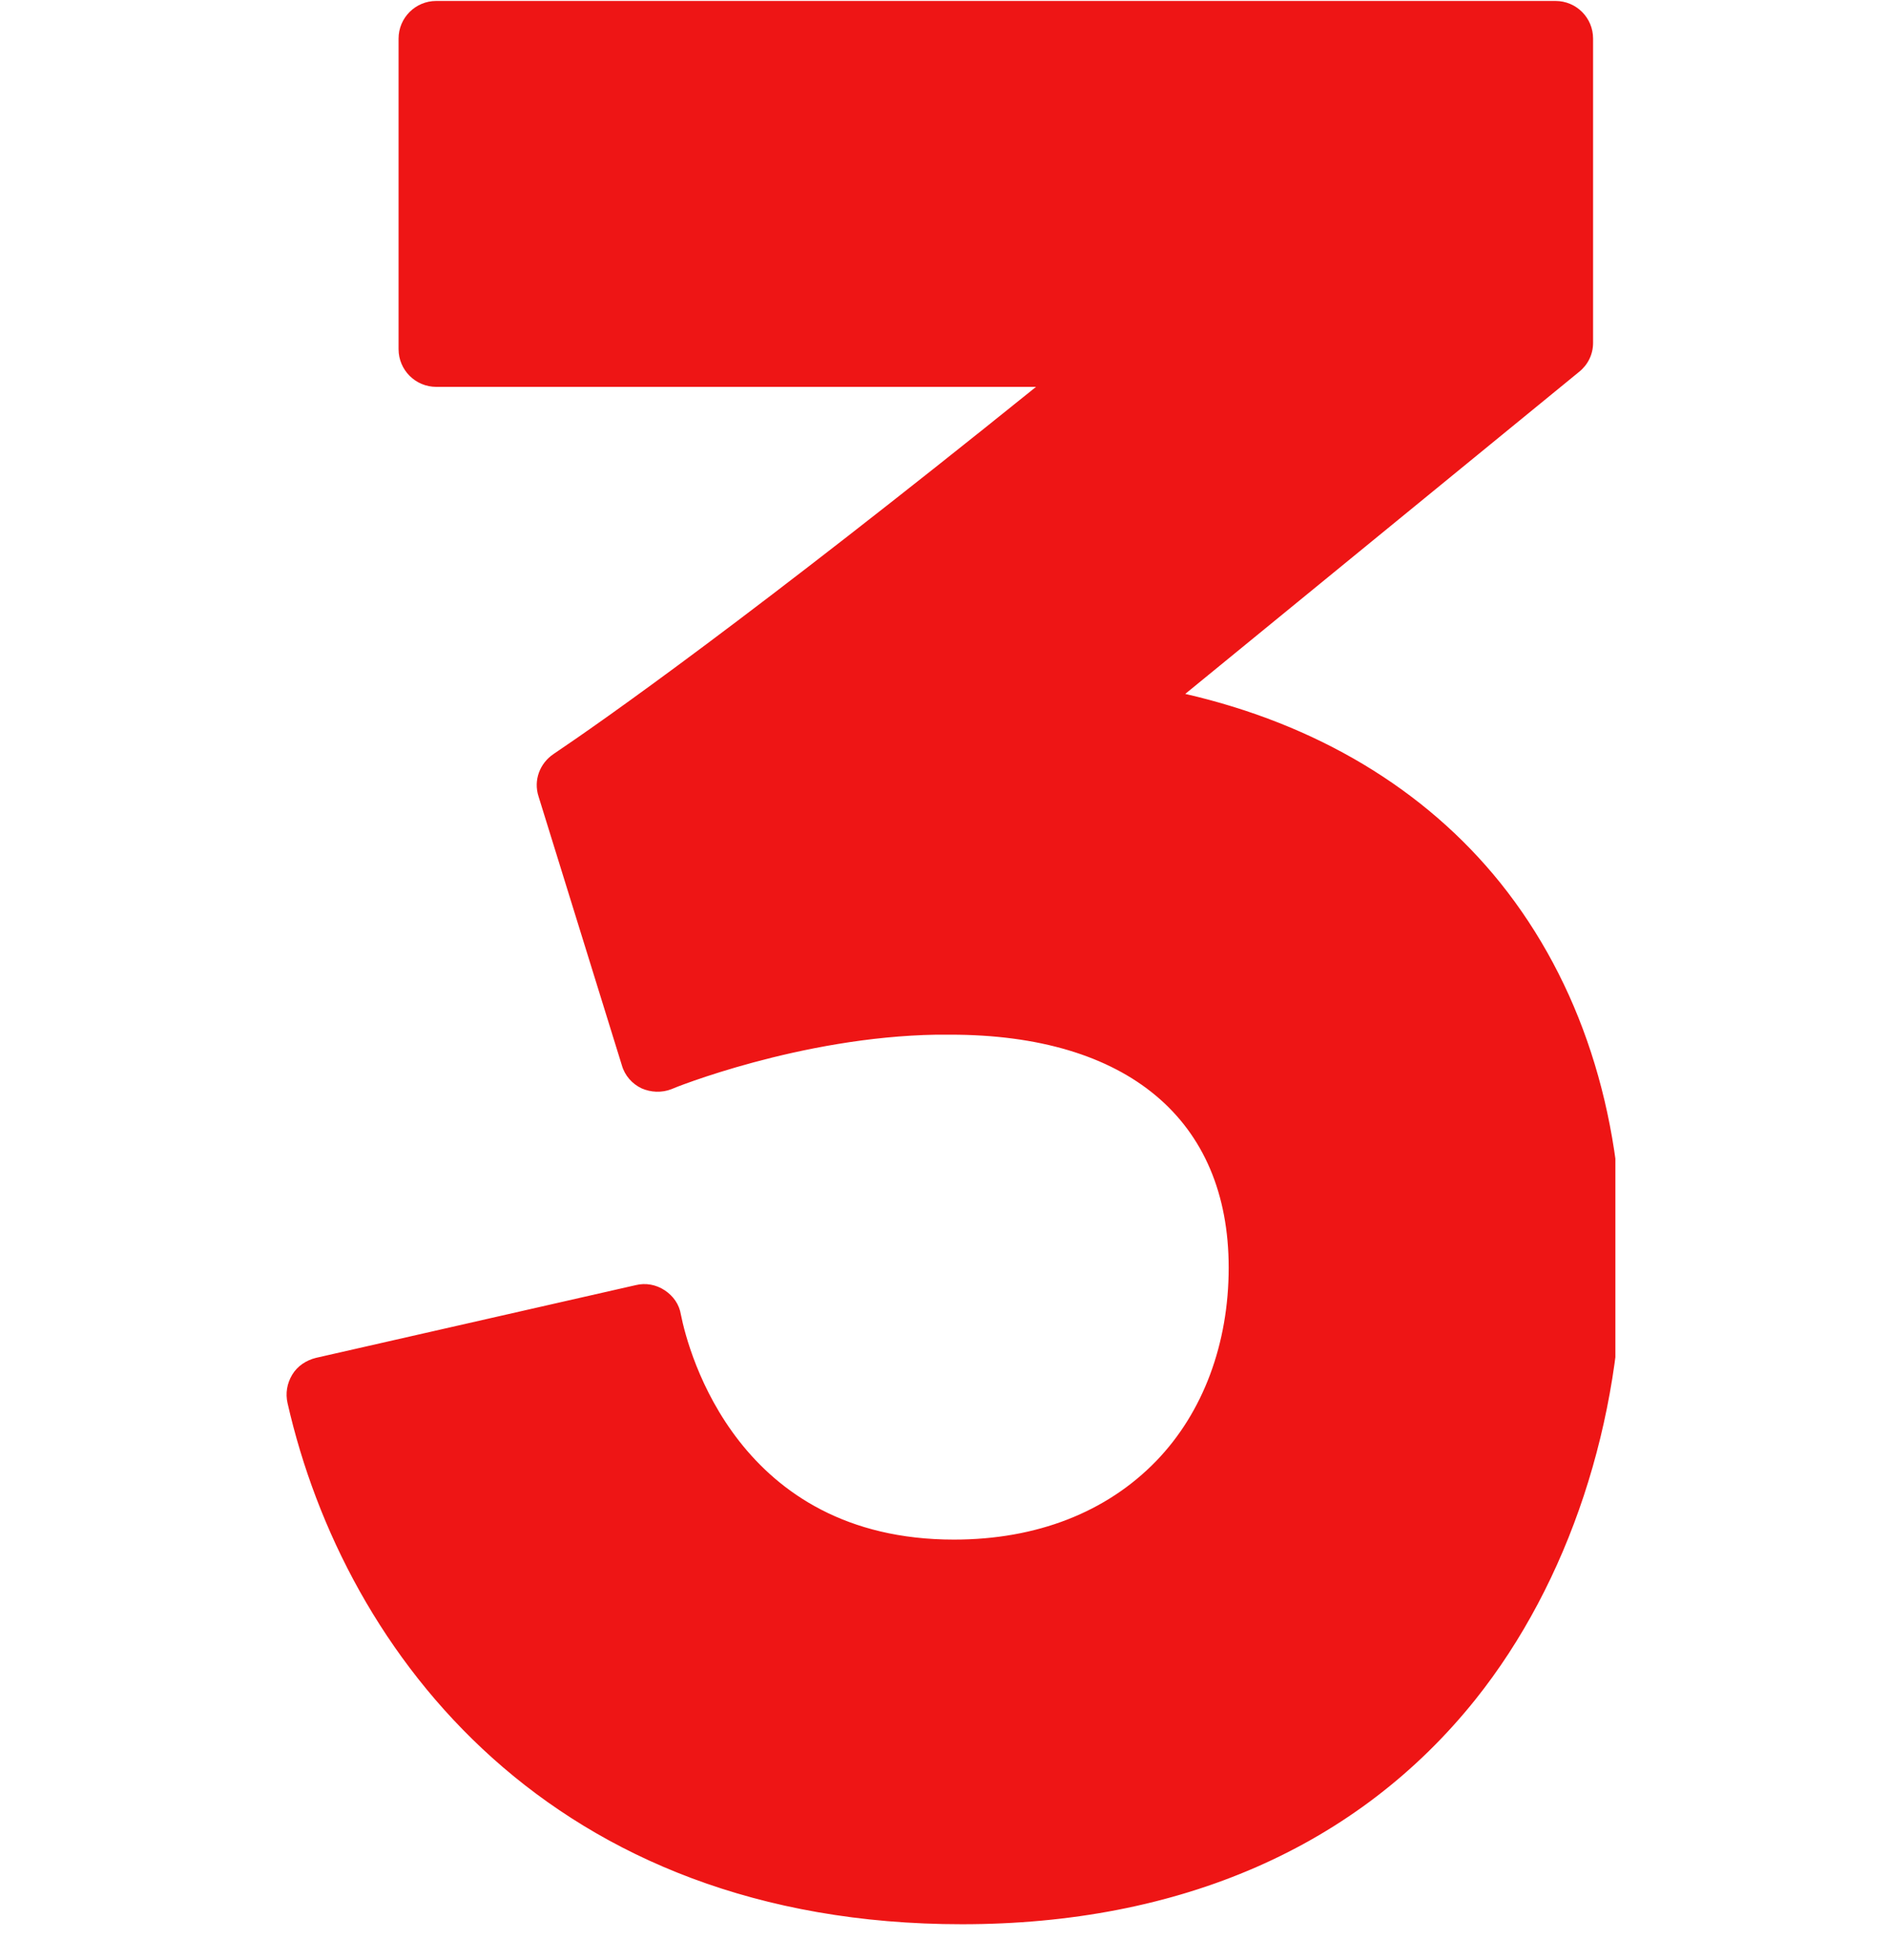
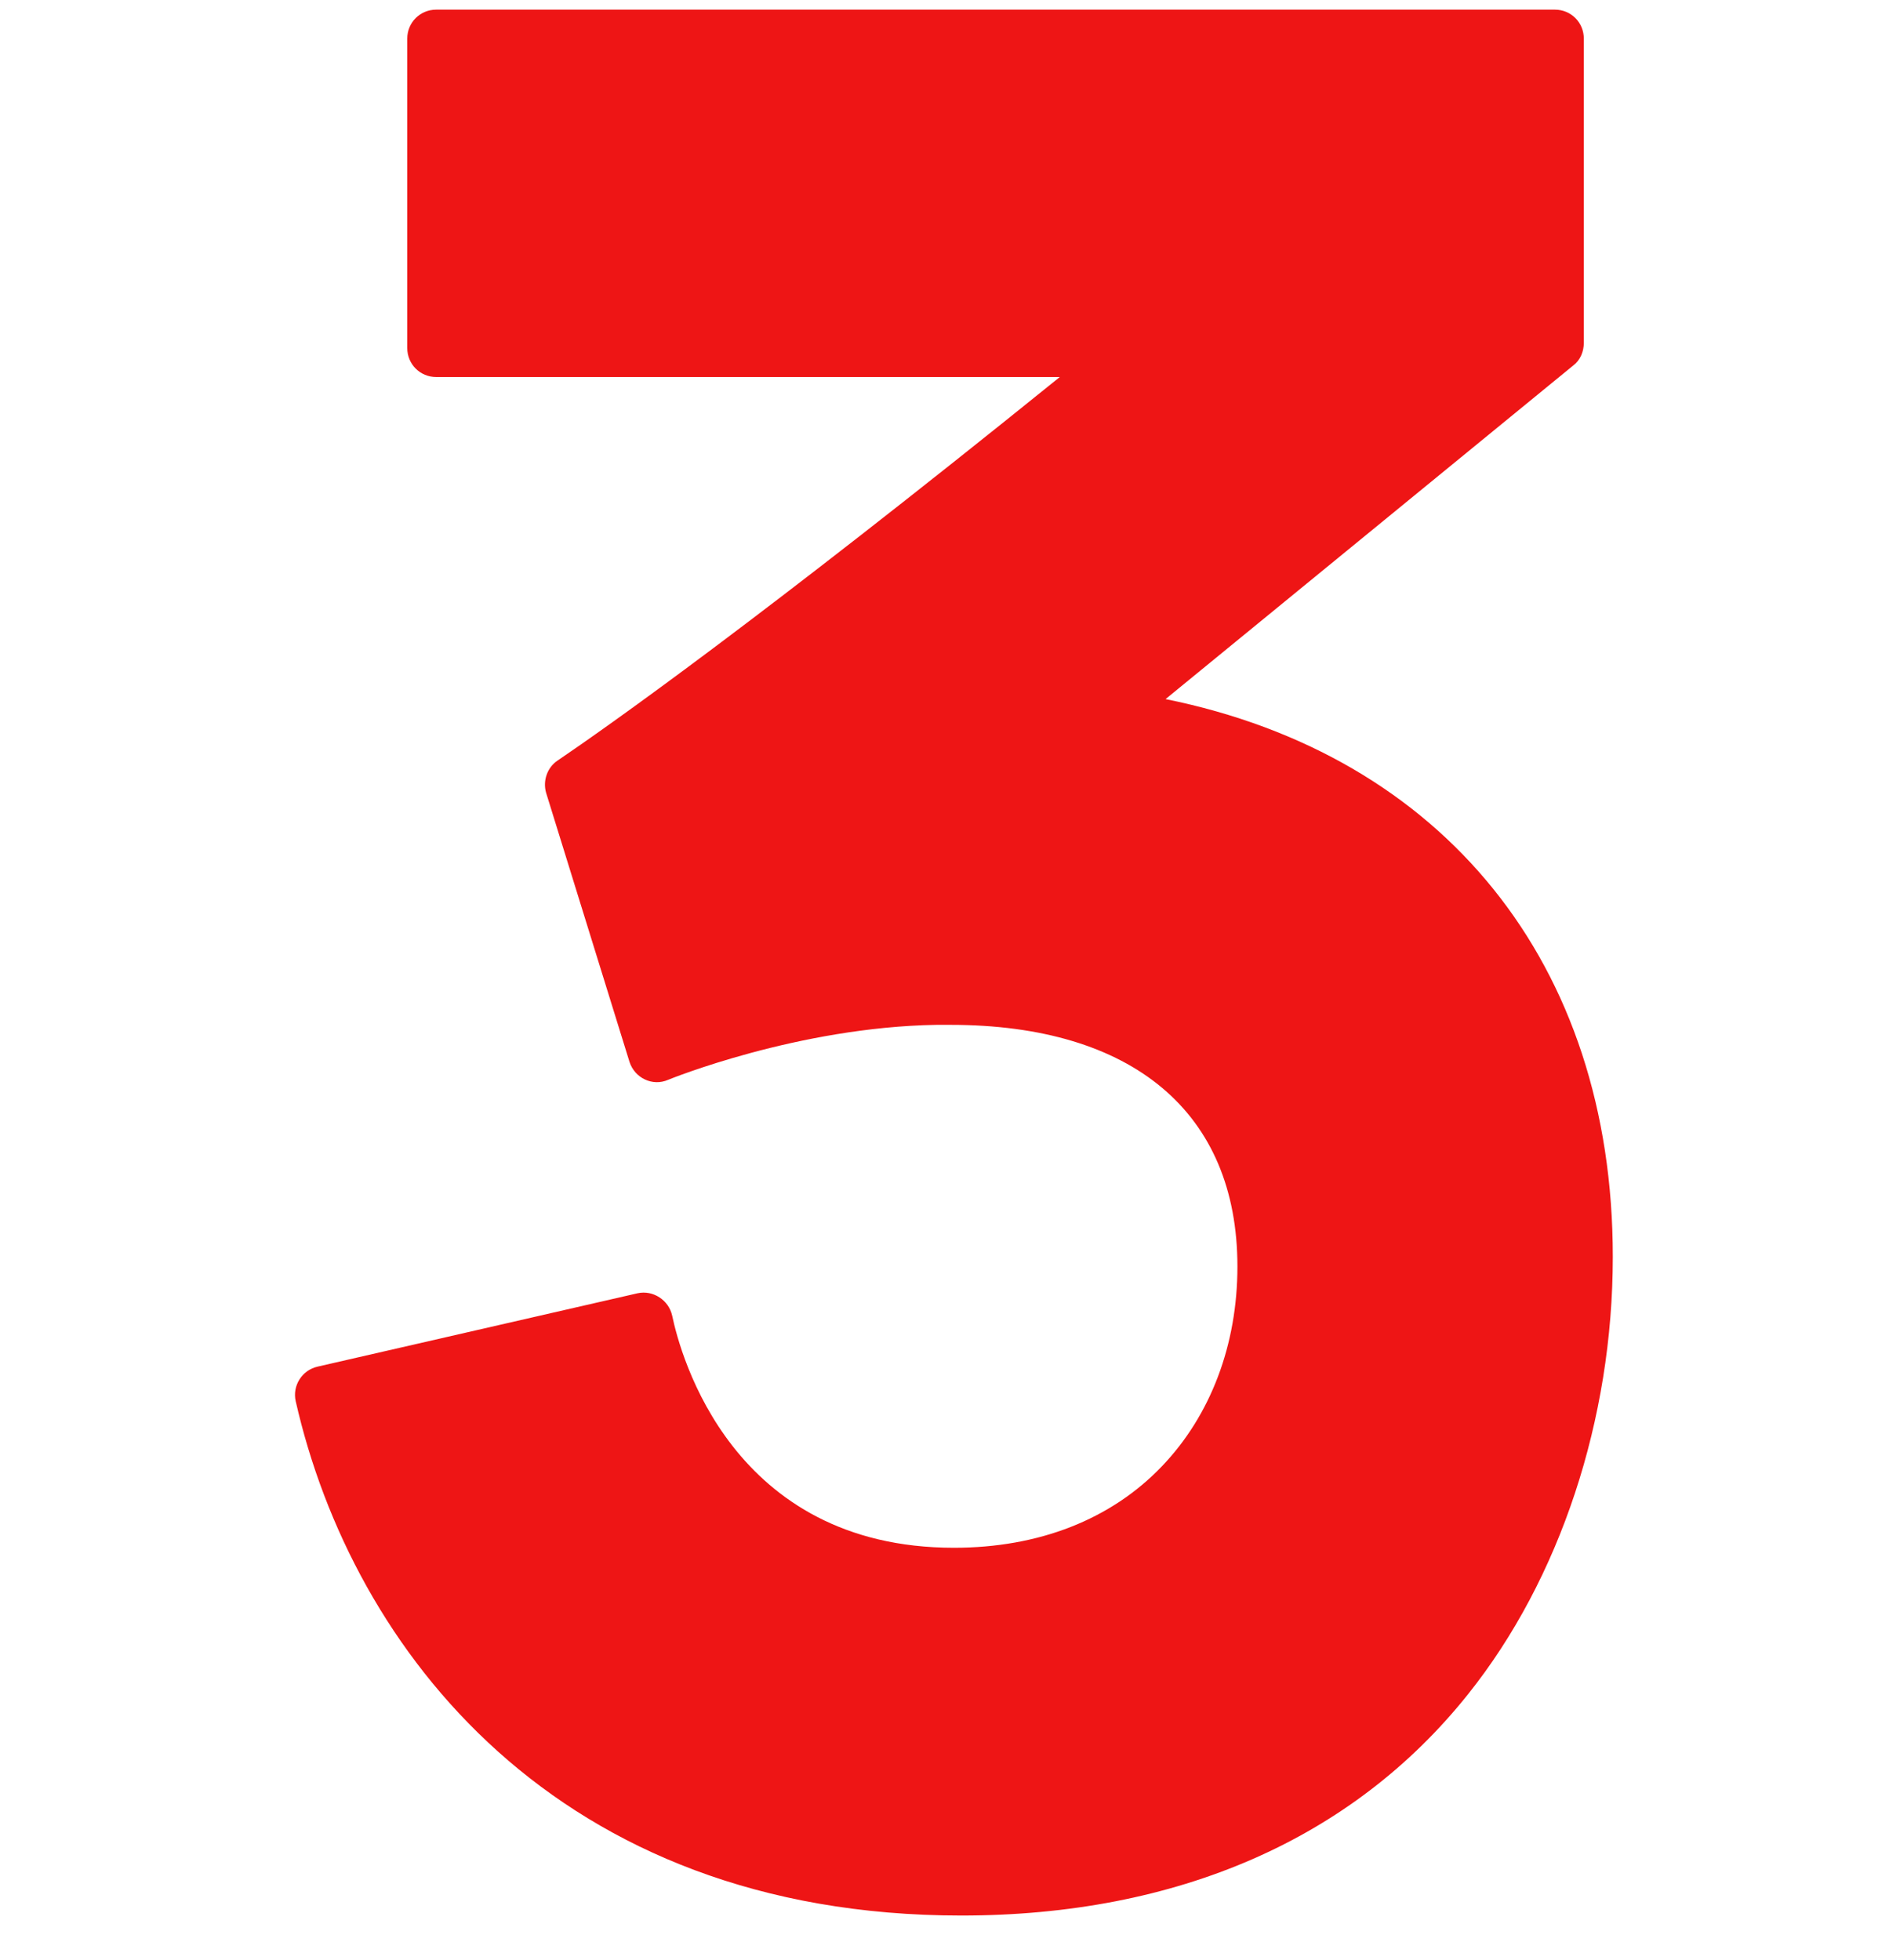
<svg xmlns="http://www.w3.org/2000/svg" width="53" viewBox="0 0 39.75 41.25" height="55" preserveAspectRatio="xMidYMid meet">
  <defs>
    <clipPath id="fb9b467094">
      <path d="M 6.004 0 L 33.992 0 L 33.992 40.512 L 6.004 40.512 Z M 6.004 0 " />
    </clipPath>
  </defs>
  <g id="87d03a566e">
    <g clip-rule="nonzero" clip-path="url(#fb9b467094)">
      <path style=" stroke:none;fill-rule:nonzero;fill:#ee1515;fill-opacity:1;" d="M 24.527 14.711 L 33.109 7.688 C 33.254 7.578 33.328 7.398 33.328 7.215 L 33.328 0.812 C 33.328 0.473 33.059 0.203 32.719 0.203 L 9.18 0.203 C 8.84 0.203 8.57 0.473 8.57 0.812 L 8.57 7.324 C 8.57 7.664 8.84 7.934 9.18 7.934 L 22.301 7.934 C 15.957 13.059 12.758 15.309 11.734 16.004 C 11.516 16.148 11.418 16.43 11.492 16.684 L 13.246 22.344 C 13.355 22.684 13.73 22.867 14.059 22.723 C 14.086 22.711 16.785 21.613 19.707 21.566 C 19.805 21.566 19.902 21.566 20 21.566 C 23.836 21.566 26.039 23.414 26.039 26.652 C 26.039 28.297 25.477 29.781 24.453 30.852 C 23.383 31.973 21.863 32.57 20.074 32.57 C 15.398 32.57 14.316 28.504 14.145 27.688 C 14.074 27.359 13.742 27.141 13.414 27.215 L 6.684 28.758 C 6.355 28.832 6.148 29.16 6.223 29.488 C 7.414 34.723 11.723 40.309 20.23 40.309 C 24.77 40.309 28.461 38.703 30.895 35.648 C 32.828 33.227 33.938 29.867 33.938 26.445 C 33.938 20.273 30.371 15.895 24.527 14.711 Z M 24.527 14.711 " />
-       <path style=" stroke:none;fill-rule:nonzero;fill:#ee1515;fill-opacity:1;" d="M 20.242 40.492 C 11.625 40.492 7.258 34.832 6.051 29.527 C 6.004 29.32 6.039 29.113 6.148 28.93 C 6.258 28.746 6.441 28.625 6.648 28.574 L 13.379 27.043 C 13.586 26.992 13.805 27.031 13.988 27.152 C 14.168 27.273 14.293 27.445 14.328 27.664 C 14.484 28.453 15.531 32.398 20.074 32.398 C 21.812 32.398 23.285 31.824 24.332 30.742 C 25.32 29.719 25.855 28.273 25.855 26.676 C 25.855 23.562 23.723 21.773 20 21.773 C 19.902 21.773 19.805 21.773 19.707 21.773 C 16.836 21.82 14.156 22.902 14.133 22.918 C 13.926 23 13.695 22.988 13.5 22.902 C 13.305 22.809 13.148 22.637 13.086 22.418 L 11.332 16.758 C 11.223 16.418 11.359 16.062 11.648 15.867 C 12.711 15.152 15.777 12.996 21.801 8.141 L 9.18 8.141 C 8.742 8.141 8.387 7.785 8.387 7.348 L 8.387 0.812 C 8.387 0.375 8.742 0.02 9.18 0.02 L 32.73 0.02 C 33.172 0.02 33.523 0.375 33.523 0.812 L 33.523 7.215 C 33.523 7.457 33.414 7.676 33.23 7.824 L 24.941 14.602 C 27.691 15.234 29.98 16.598 31.574 18.582 C 33.242 20.664 34.133 23.379 34.133 26.434 C 34.133 29.902 33.012 33.301 31.051 35.758 C 28.57 38.863 24.832 40.492 20.242 40.492 Z M 13.562 27.383 C 13.523 27.383 13.5 27.383 13.465 27.395 L 6.719 28.93 C 6.609 28.953 6.512 29.027 6.453 29.113 C 6.391 29.211 6.367 29.32 6.402 29.43 C 7.586 34.59 11.832 40.113 20.242 40.113 C 24.723 40.113 28.363 38.531 30.762 35.527 C 32.672 33.141 33.766 29.816 33.766 26.434 C 33.766 20.359 30.309 16.051 24.504 14.883 C 24.43 14.871 24.383 14.82 24.359 14.75 C 24.344 14.676 24.371 14.602 24.418 14.566 L 33 7.543 C 33.098 7.457 33.156 7.336 33.156 7.215 L 33.156 0.812 C 33.156 0.582 32.965 0.387 32.73 0.387 L 9.18 0.387 C 8.949 0.387 8.754 0.582 8.754 0.812 L 8.754 7.324 C 8.754 7.555 8.949 7.75 9.18 7.75 L 22.301 7.75 C 22.375 7.75 22.445 7.797 22.473 7.871 C 22.496 7.945 22.473 8.031 22.41 8.078 C 16.117 13.18 12.914 15.418 11.832 16.148 C 11.676 16.258 11.613 16.441 11.664 16.625 L 13.426 22.297 C 13.465 22.418 13.551 22.504 13.66 22.551 C 13.77 22.602 13.891 22.602 14 22.562 C 14.023 22.551 16.762 21.445 19.707 21.395 C 19.805 21.395 19.902 21.395 20 21.395 C 23.957 21.395 26.219 23.316 26.219 26.664 C 26.219 28.355 25.648 29.891 24.59 30.984 C 23.48 32.141 21.91 32.762 20.074 32.762 C 15.254 32.762 14.145 28.574 13.977 27.734 C 13.949 27.625 13.891 27.531 13.793 27.469 C 13.719 27.406 13.633 27.383 13.562 27.383 Z M 13.562 27.383 " />
    </g>
  </g>
</svg>